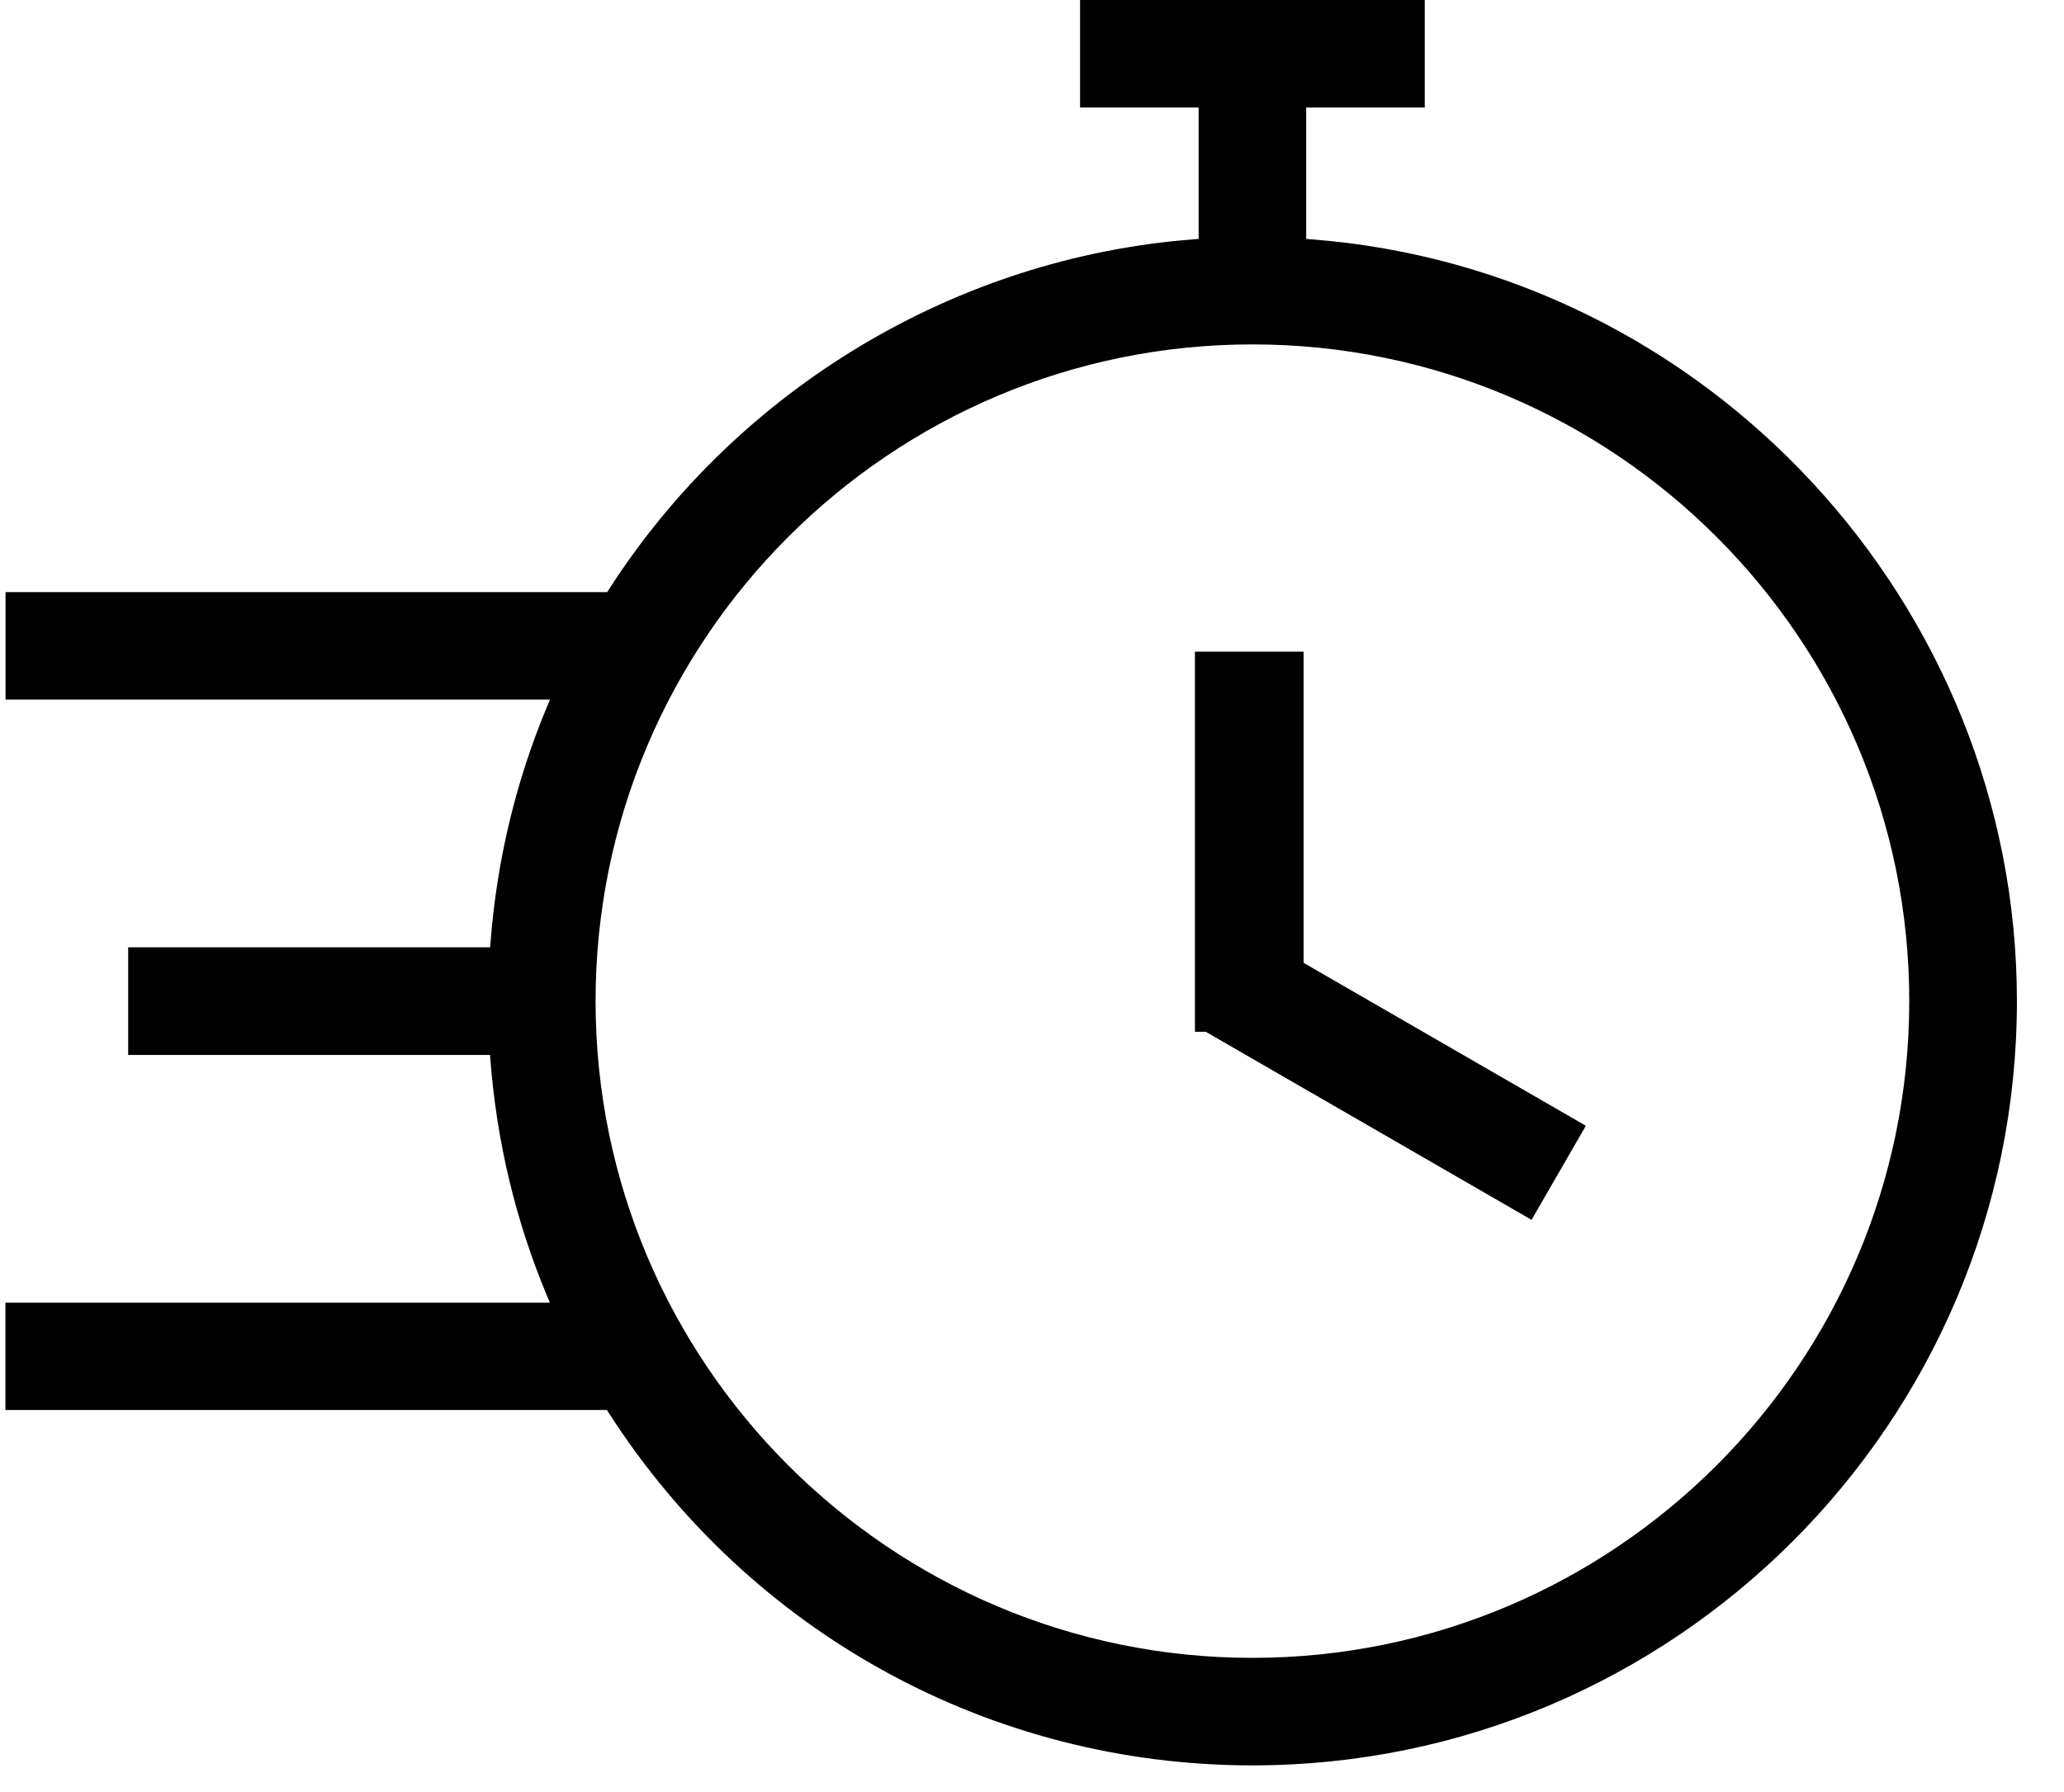
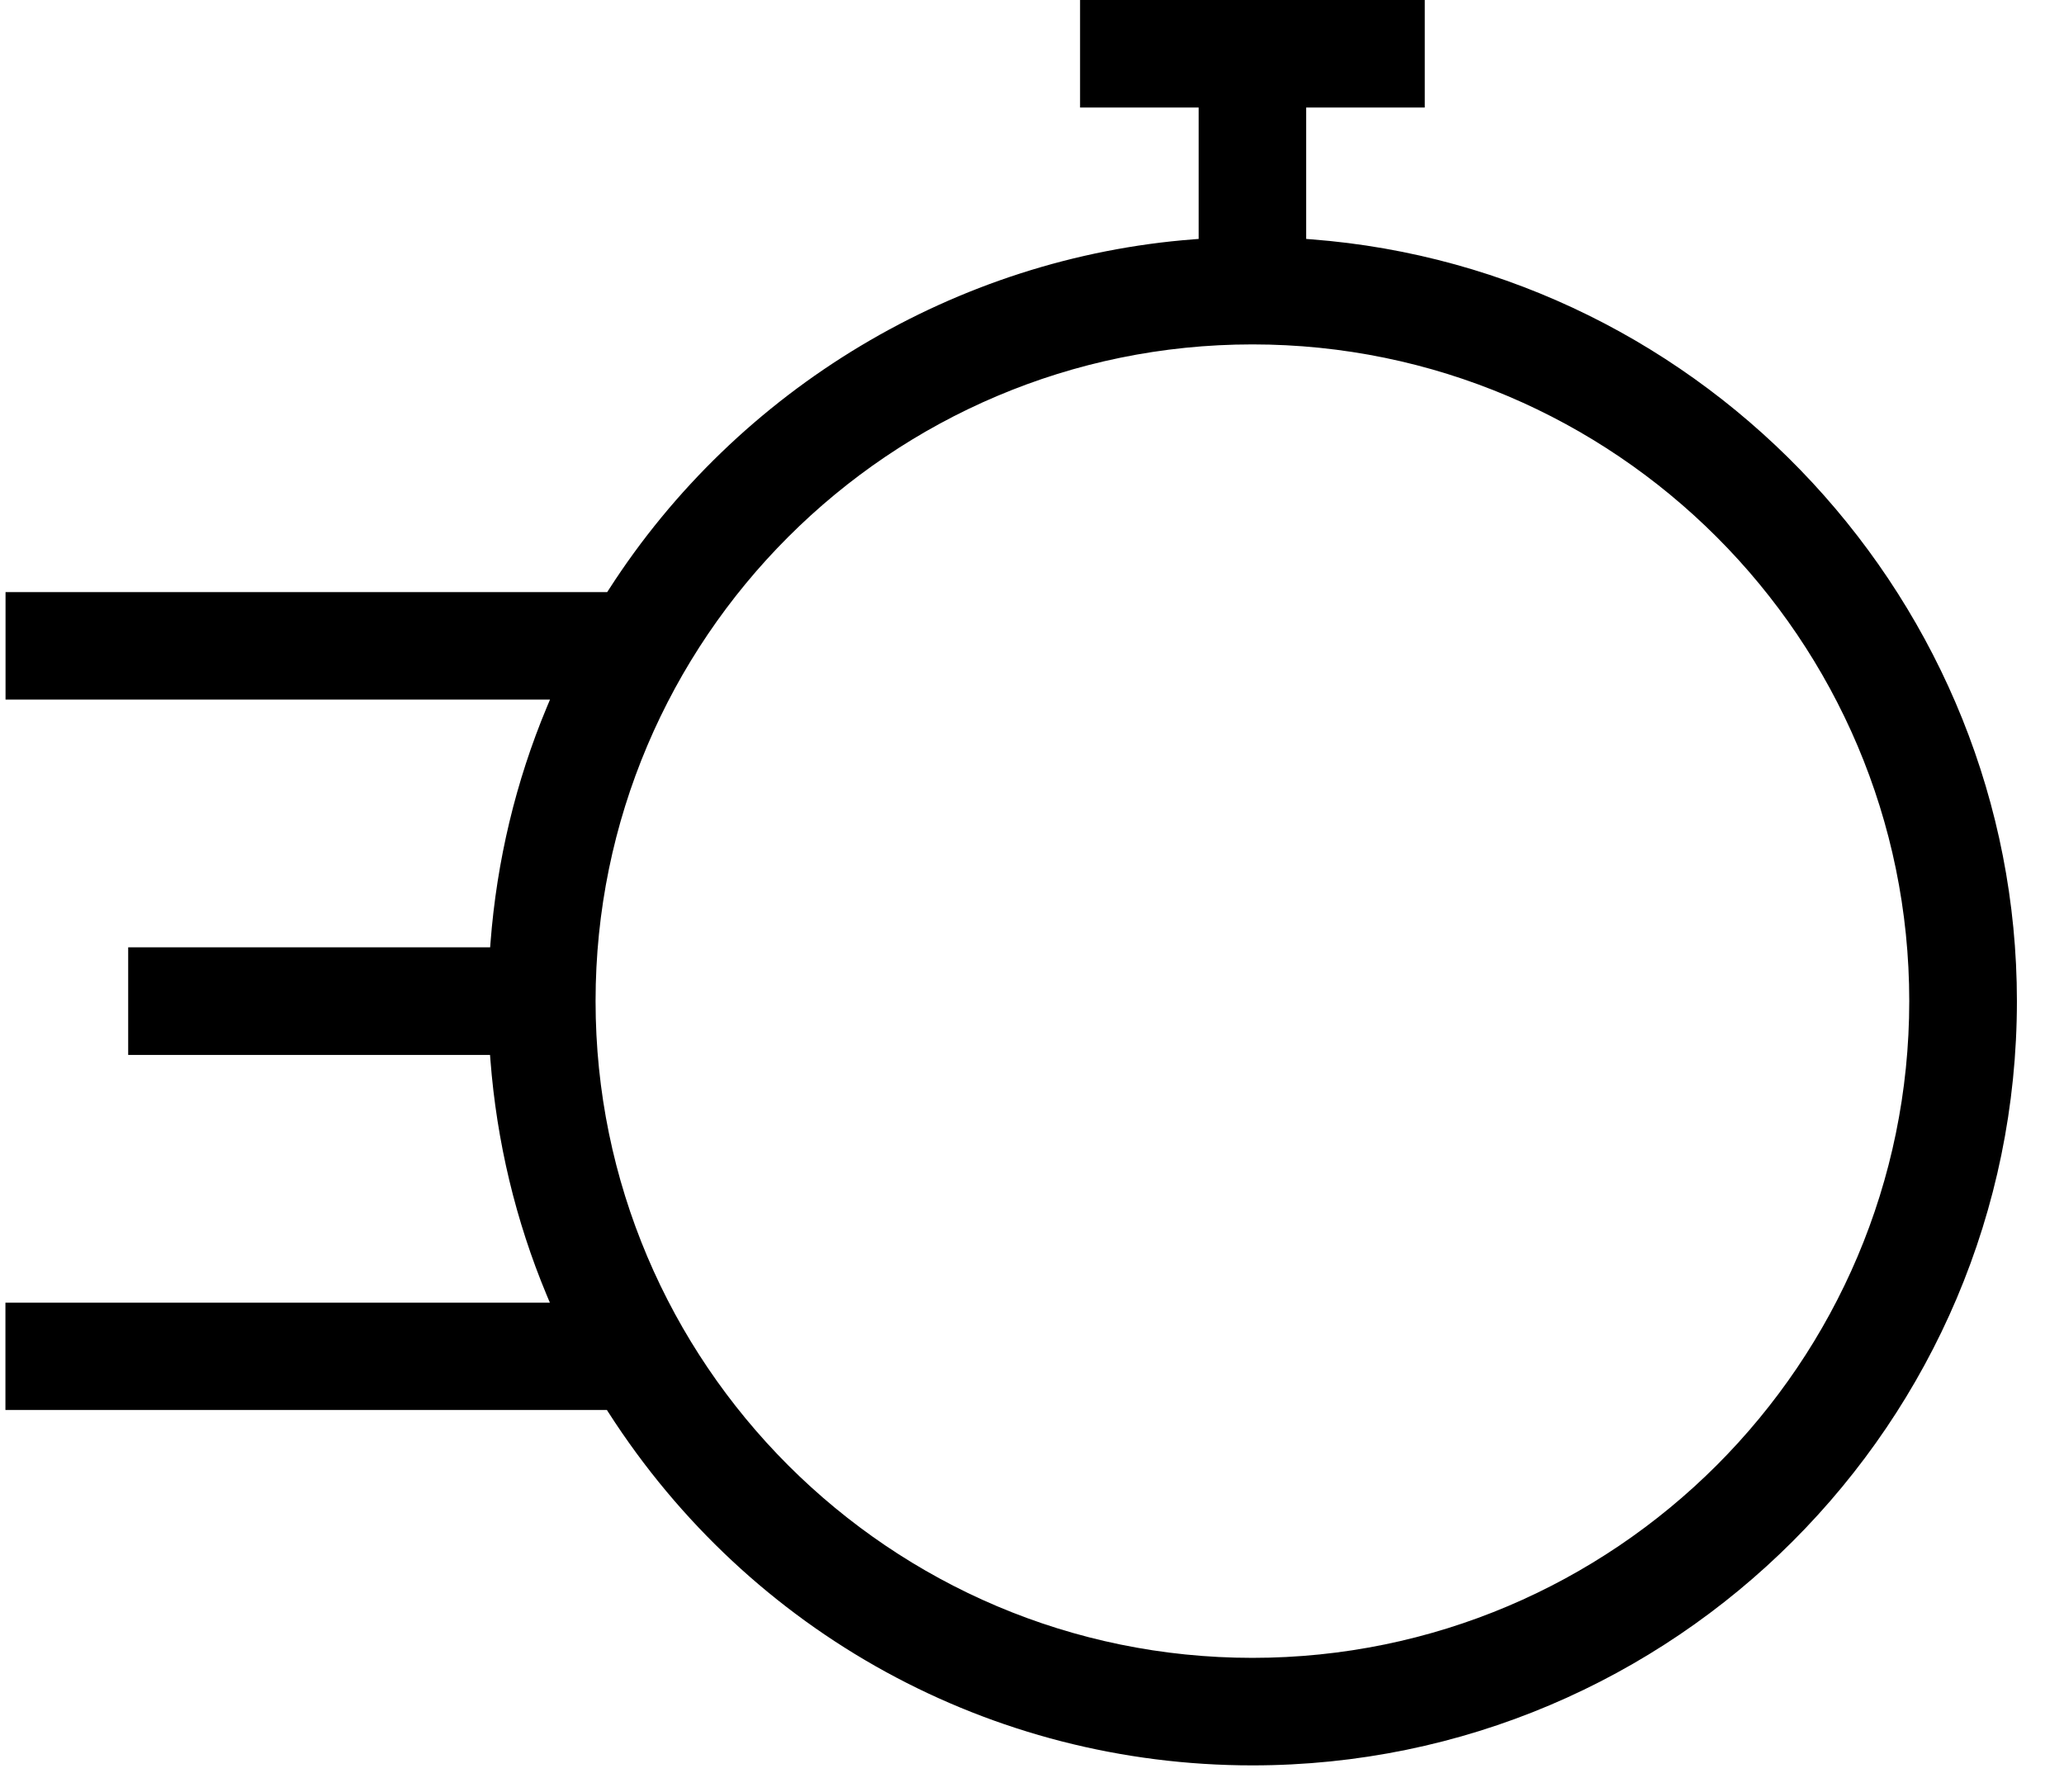
<svg xmlns="http://www.w3.org/2000/svg" width="38" height="33" viewBox="0 0 38 33">
  <g fill="none" fill-rule="evenodd">
    <g fill="#000">
      <g>
        <g>
          <path d="M23.058 6.342c6.668 0 12.093 5.425 12.093 12.093 0 6.67-5.425 12.094-12.093 12.094s-12.093-5.425-12.093-12.094c0-6.668 5.425-12.093 12.093-12.093zm-11.854 19.67c2.61 4.068 7.042 6.497 11.854 6.497 7.76 0 14.075-6.313 14.075-14.074 0-7.31-5.707-13.472-12.993-14.028l-.092-.007V1.98h2.183V0h-6.346v1.98h2.183V4.4l-.092.007c-4.365.334-8.39 2.745-10.767 6.45l-.03.046H.102v1.98h10.024l-.058.138c-.572 1.37-.921 2.828-1.037 4.332l-.007.092H2.36v1.982h6.662l.007.092c.116 1.504.465 2.961 1.037 4.332l.058.138H.1v1.976h11.074l.029.046z" transform="translate(-37 -258) translate(37 258)" />
        </g>
-         <path d="M22 12H24V19H22z" transform="translate(-37 -258) translate(37 258)" />
-         <path d="M24.666 16.347L26.666 16.347 26.666 23.347 24.666 23.347z" transform="translate(-37 -258) translate(37 258) rotate(120 25.666 19.847)" />
      </g>
    </g>
  </g>
</svg>